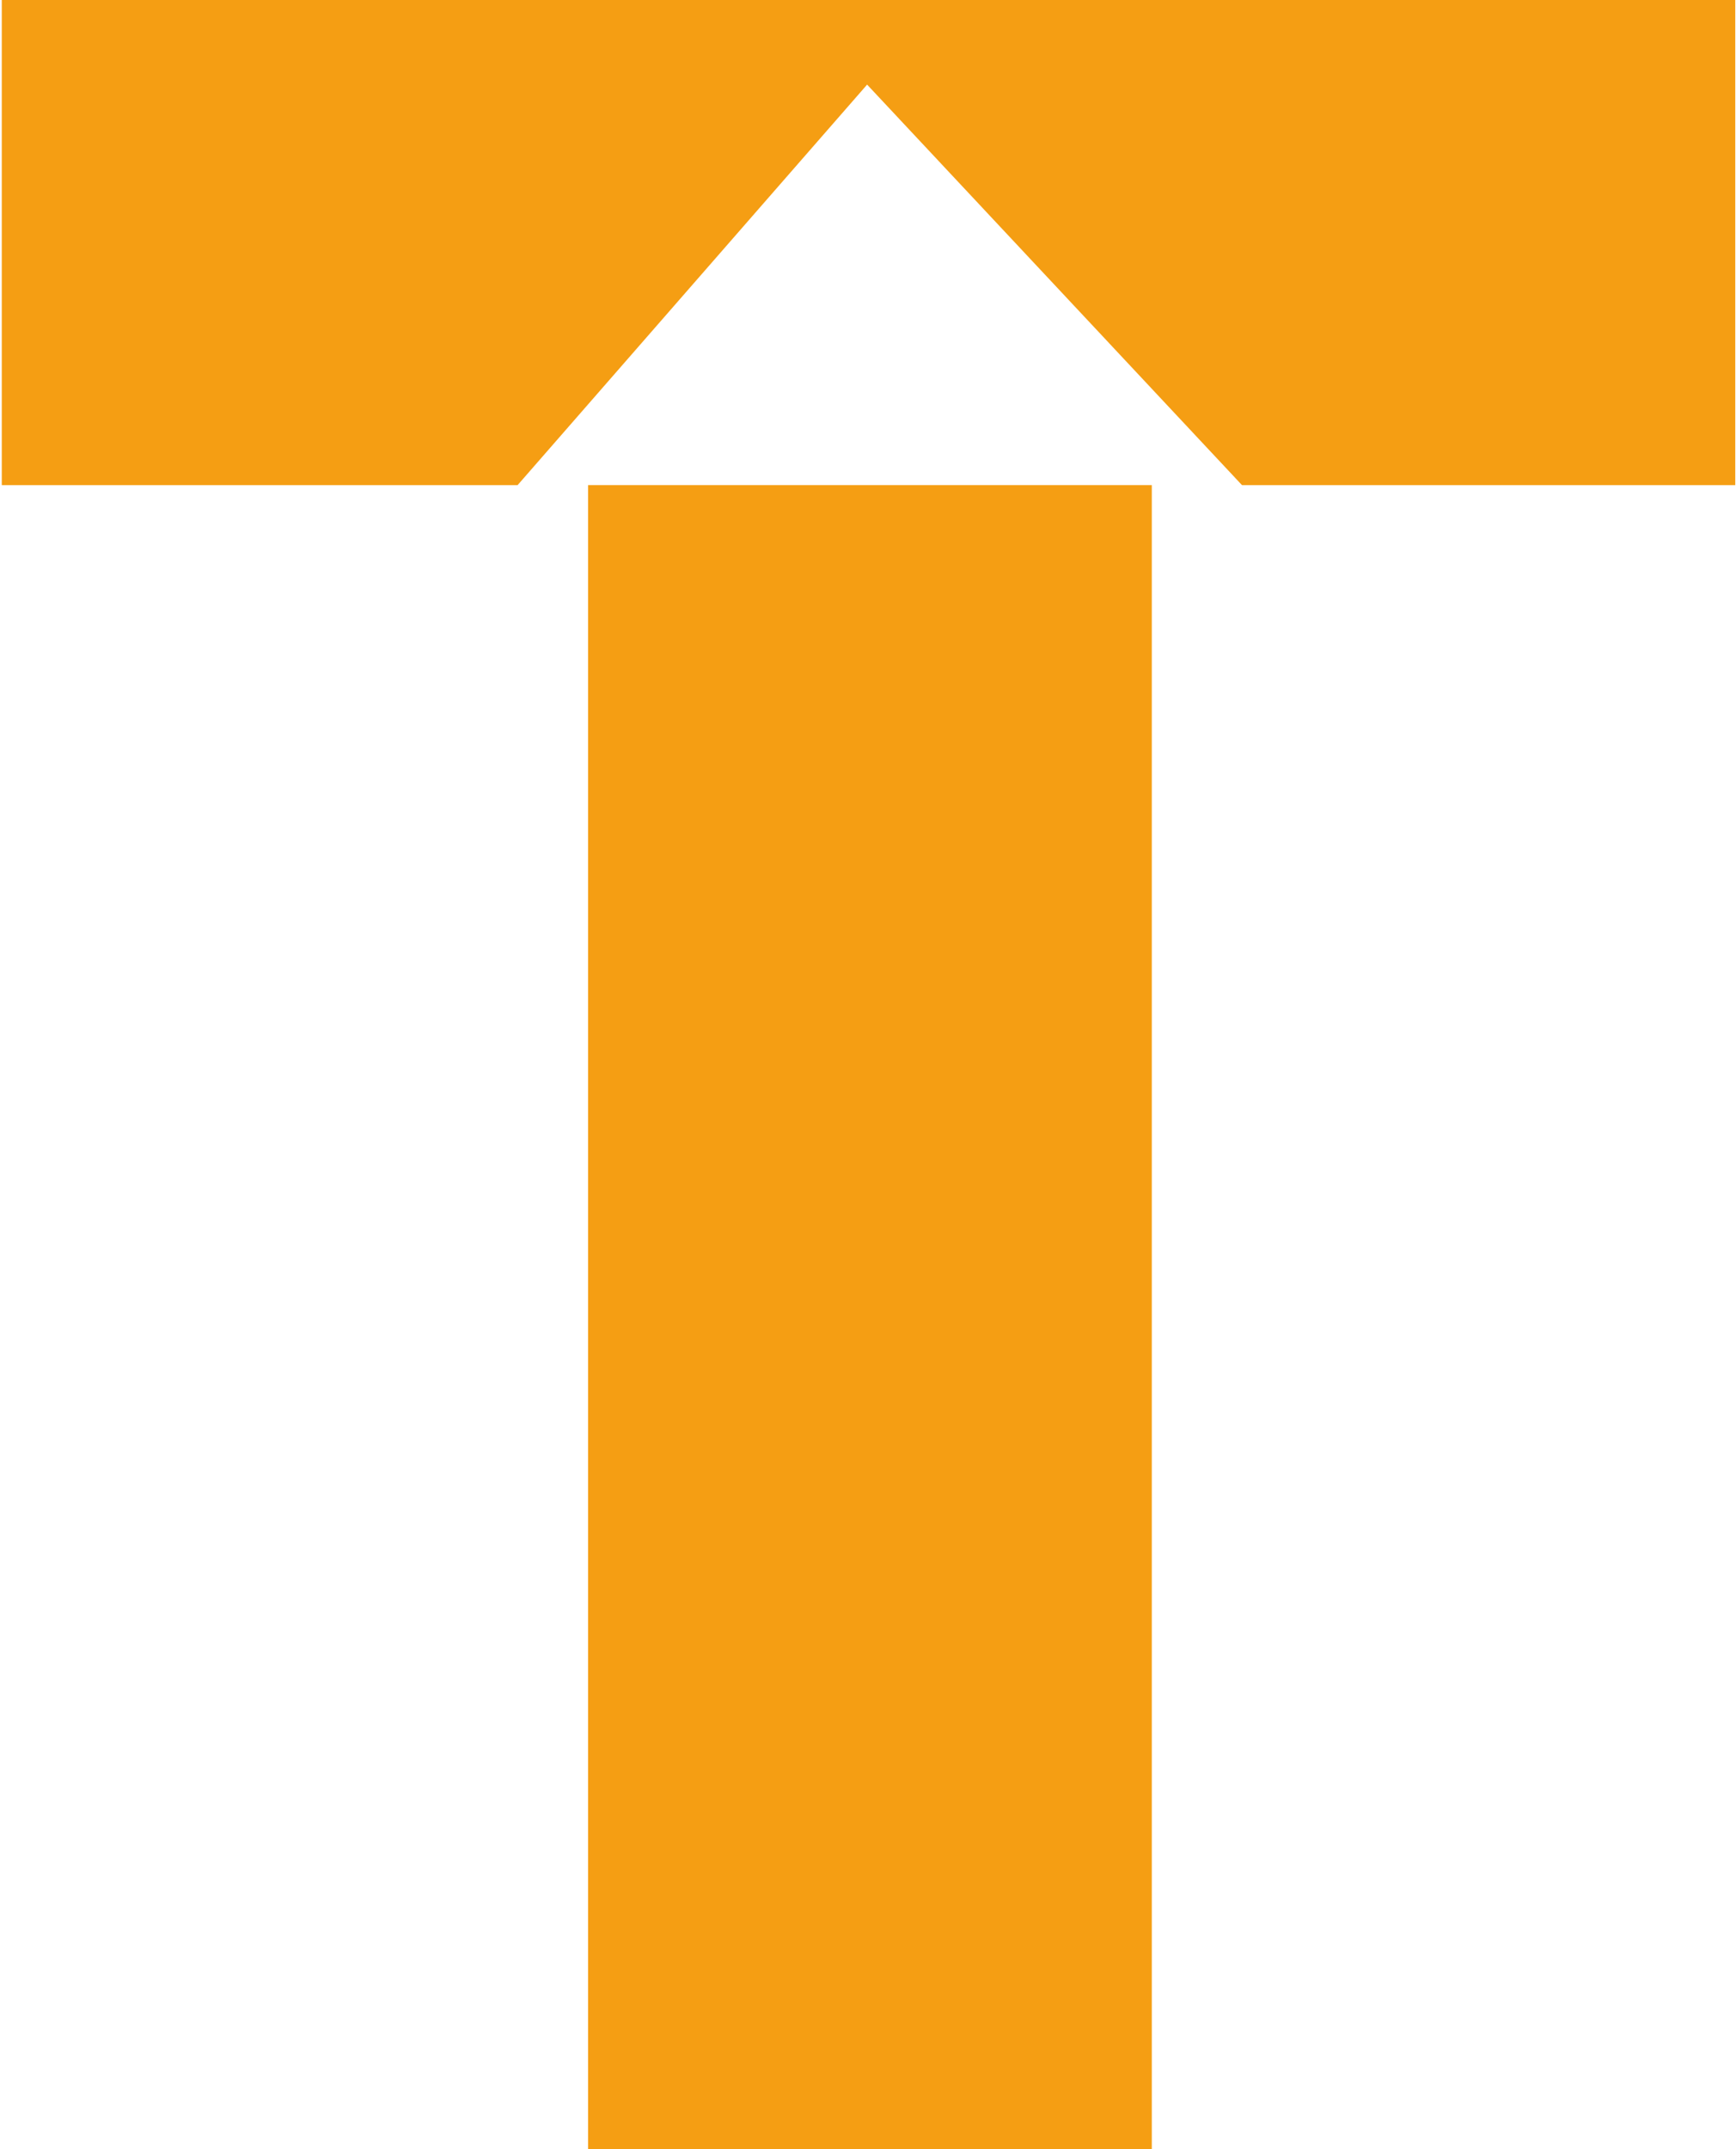
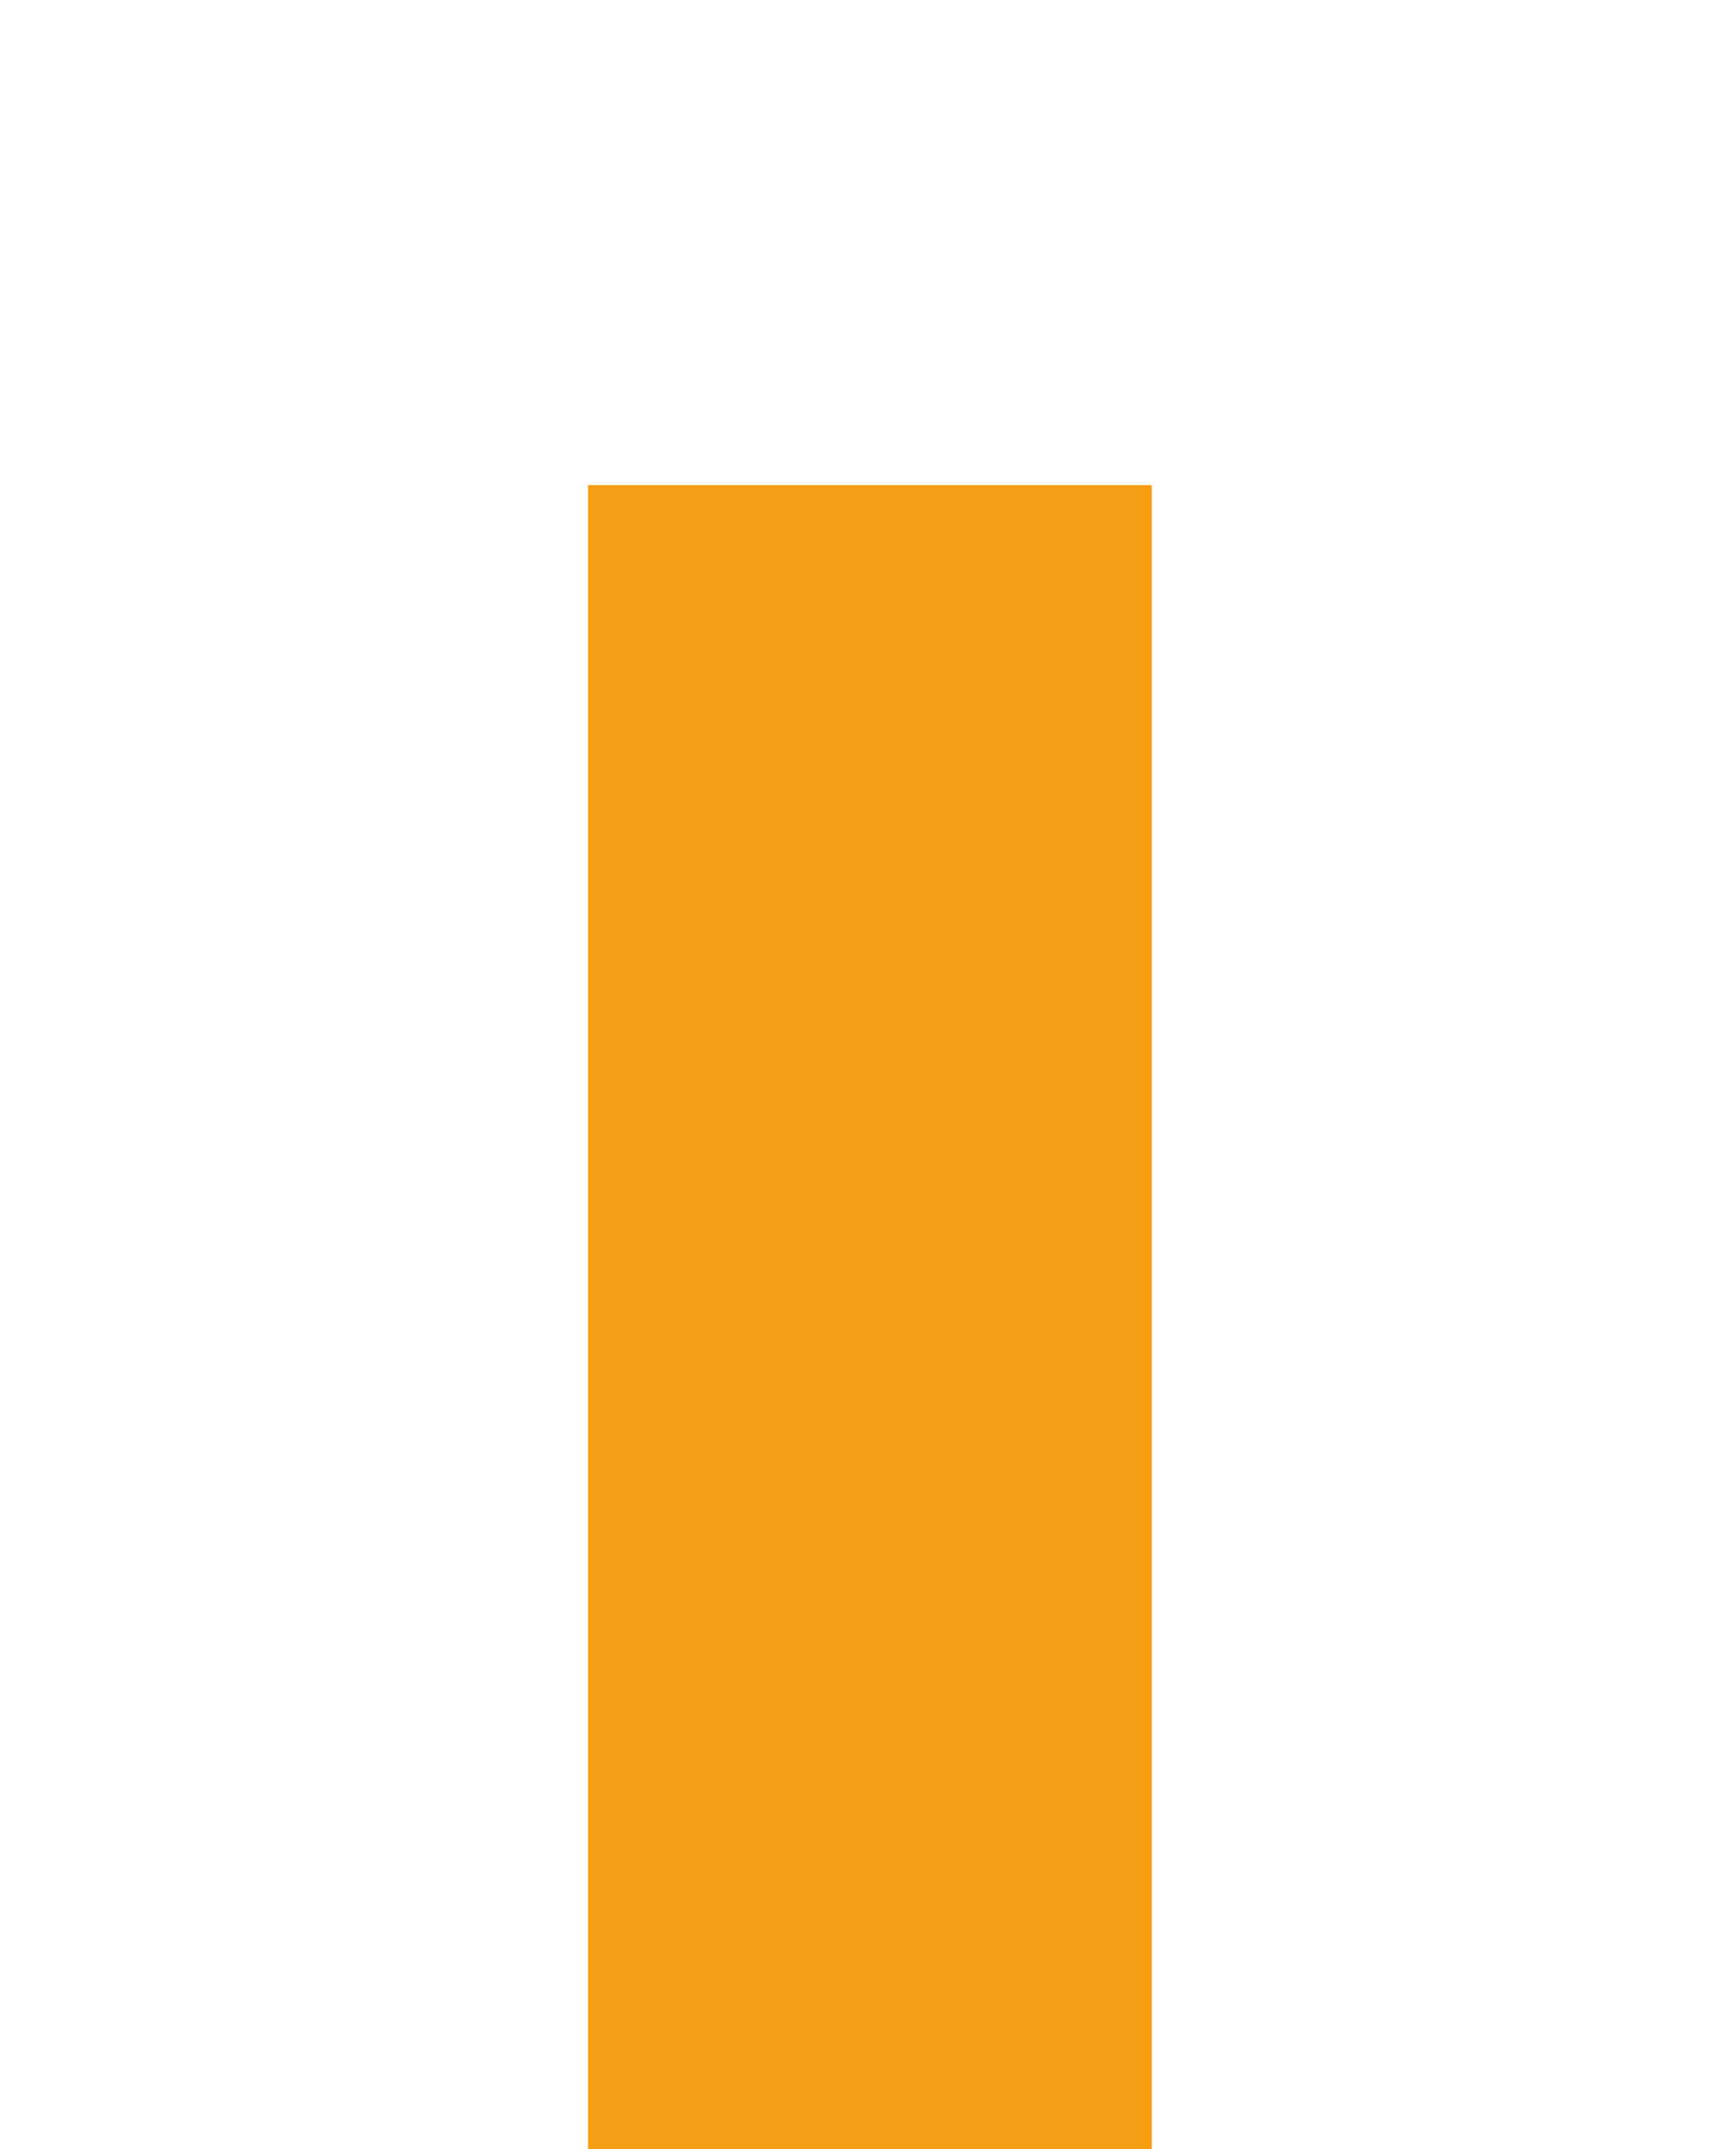
<svg xmlns="http://www.w3.org/2000/svg" width="691" height="855" viewBox="0 0 691 855" fill="none">
-   <path d="M494.365 192.993L345.146 33.661L206.024 192.993H0.707V0H690.707V192.993H494.365Z" fill="#F59E13" />
  <rect width="224.39" height="662.009" transform="matrix(-1 0 0 1 458.462 192.991)" fill="#F59E13" />
</svg>